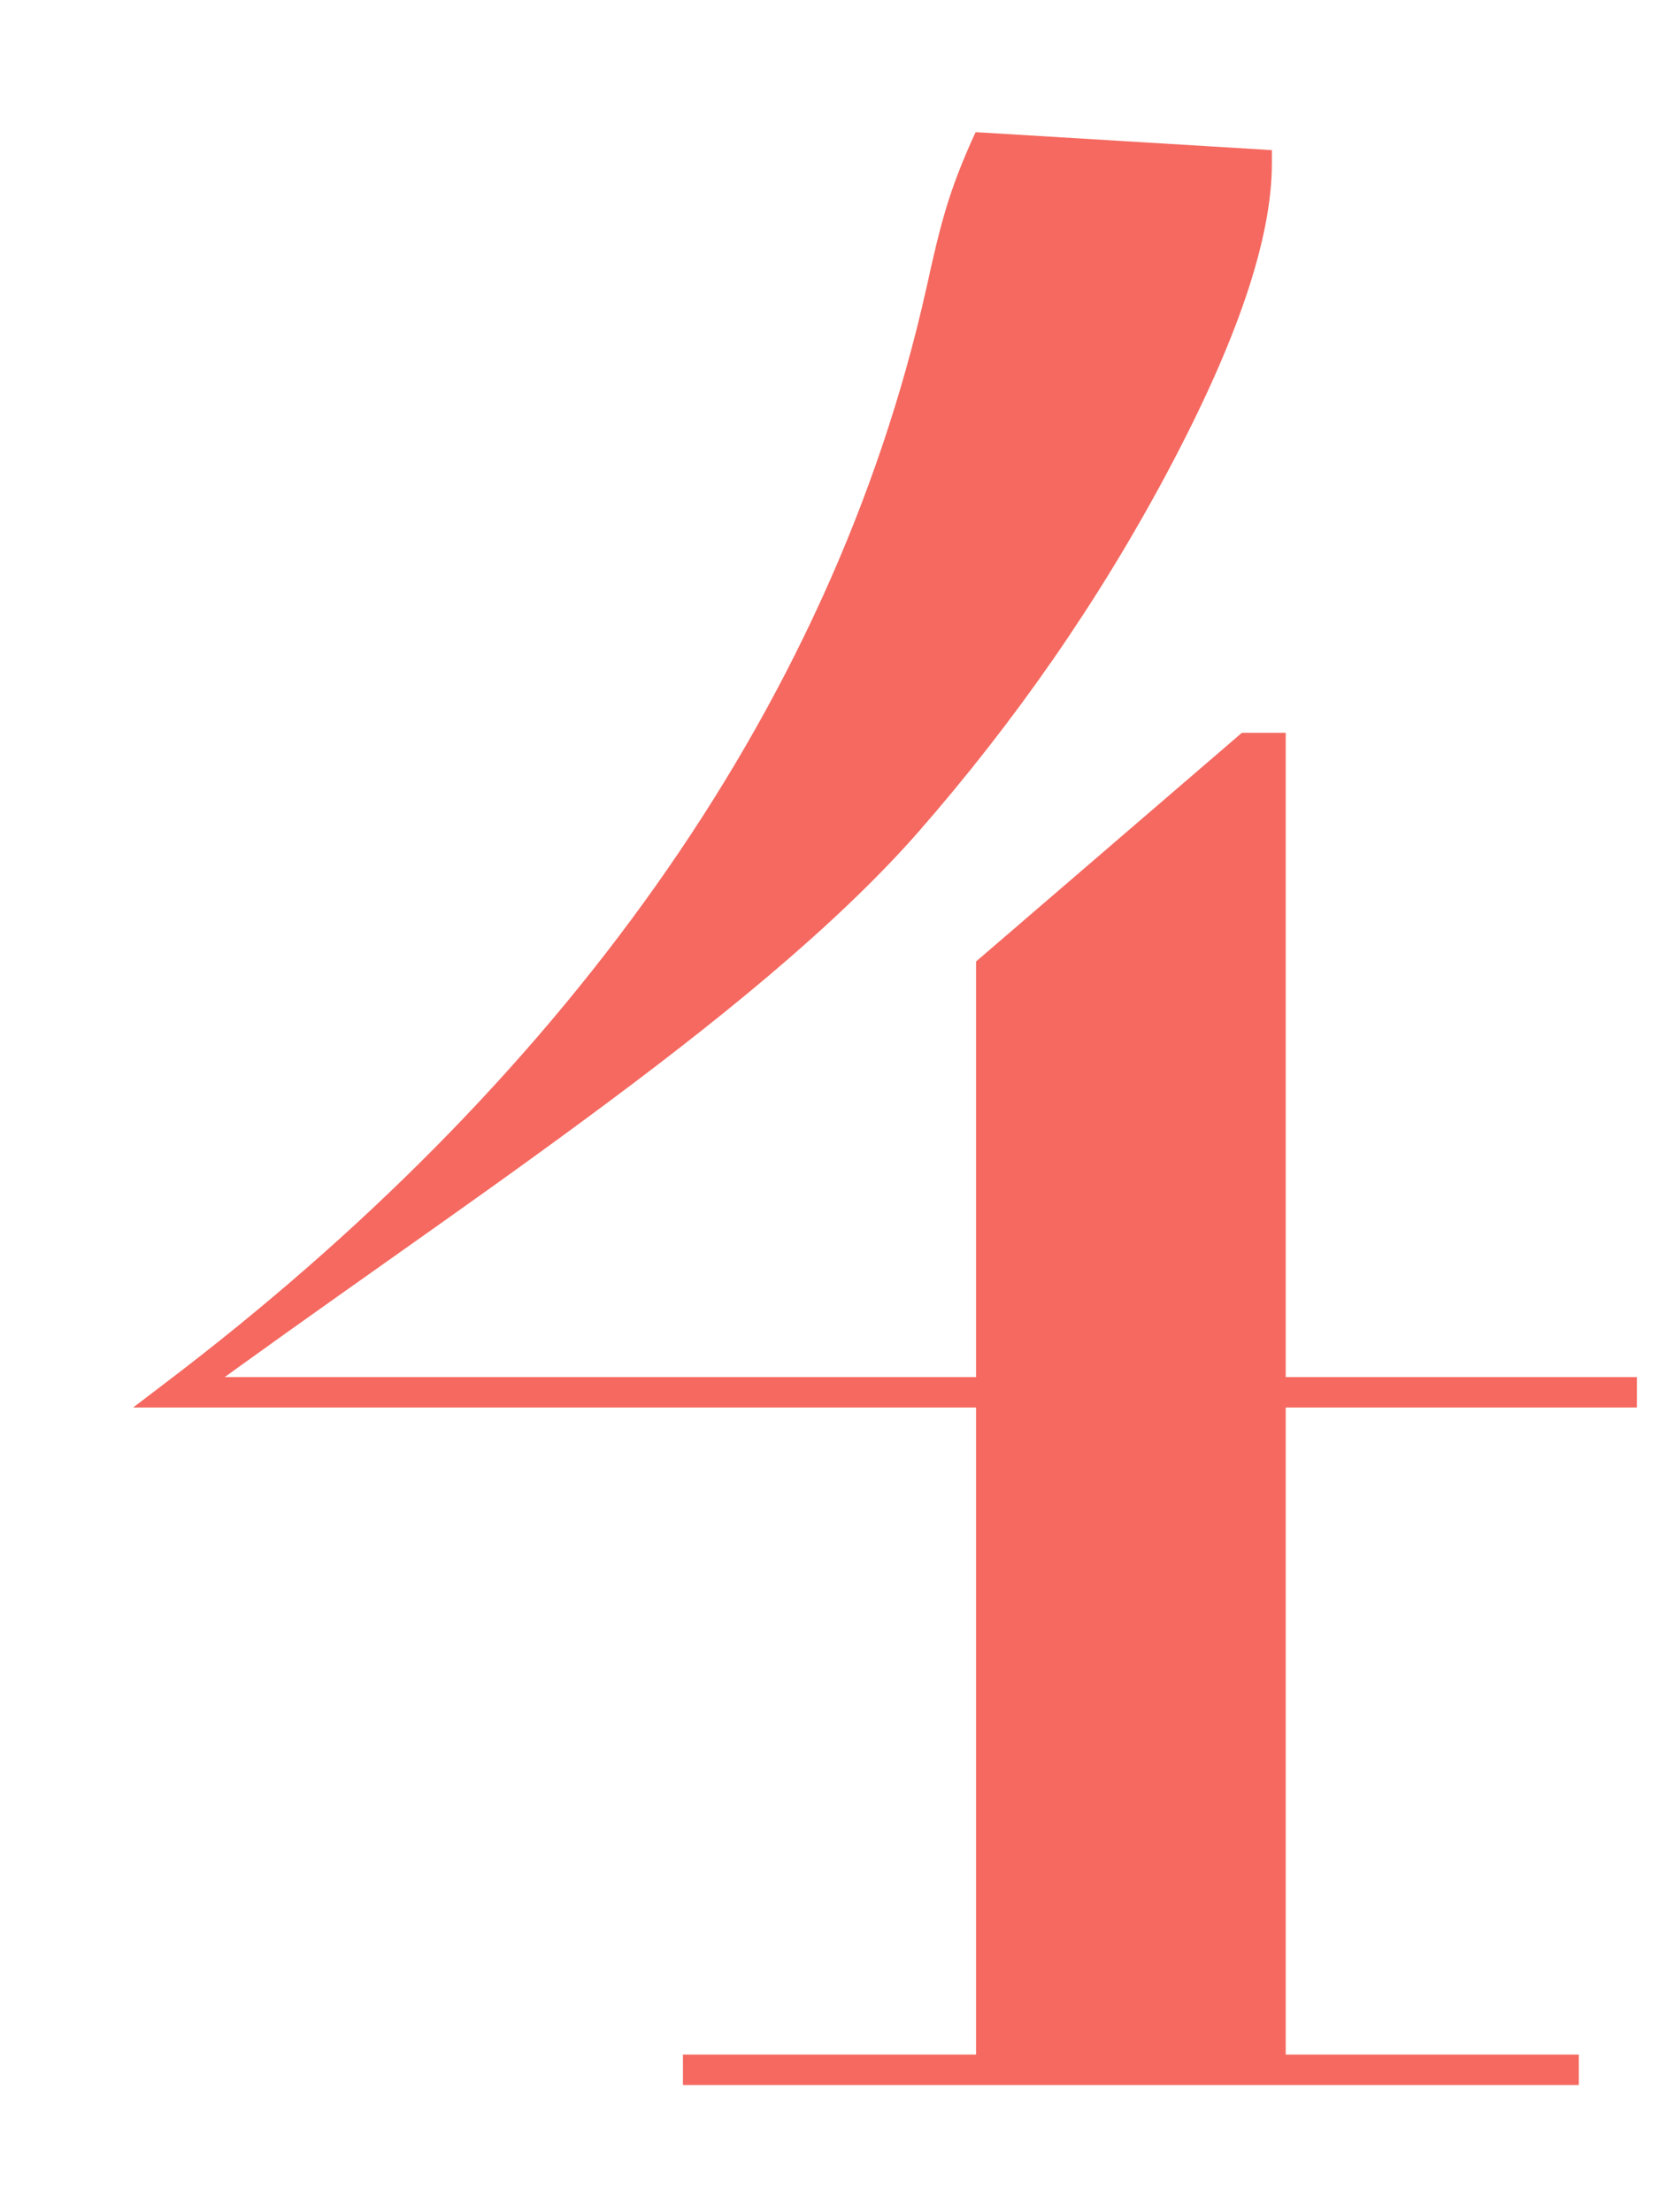
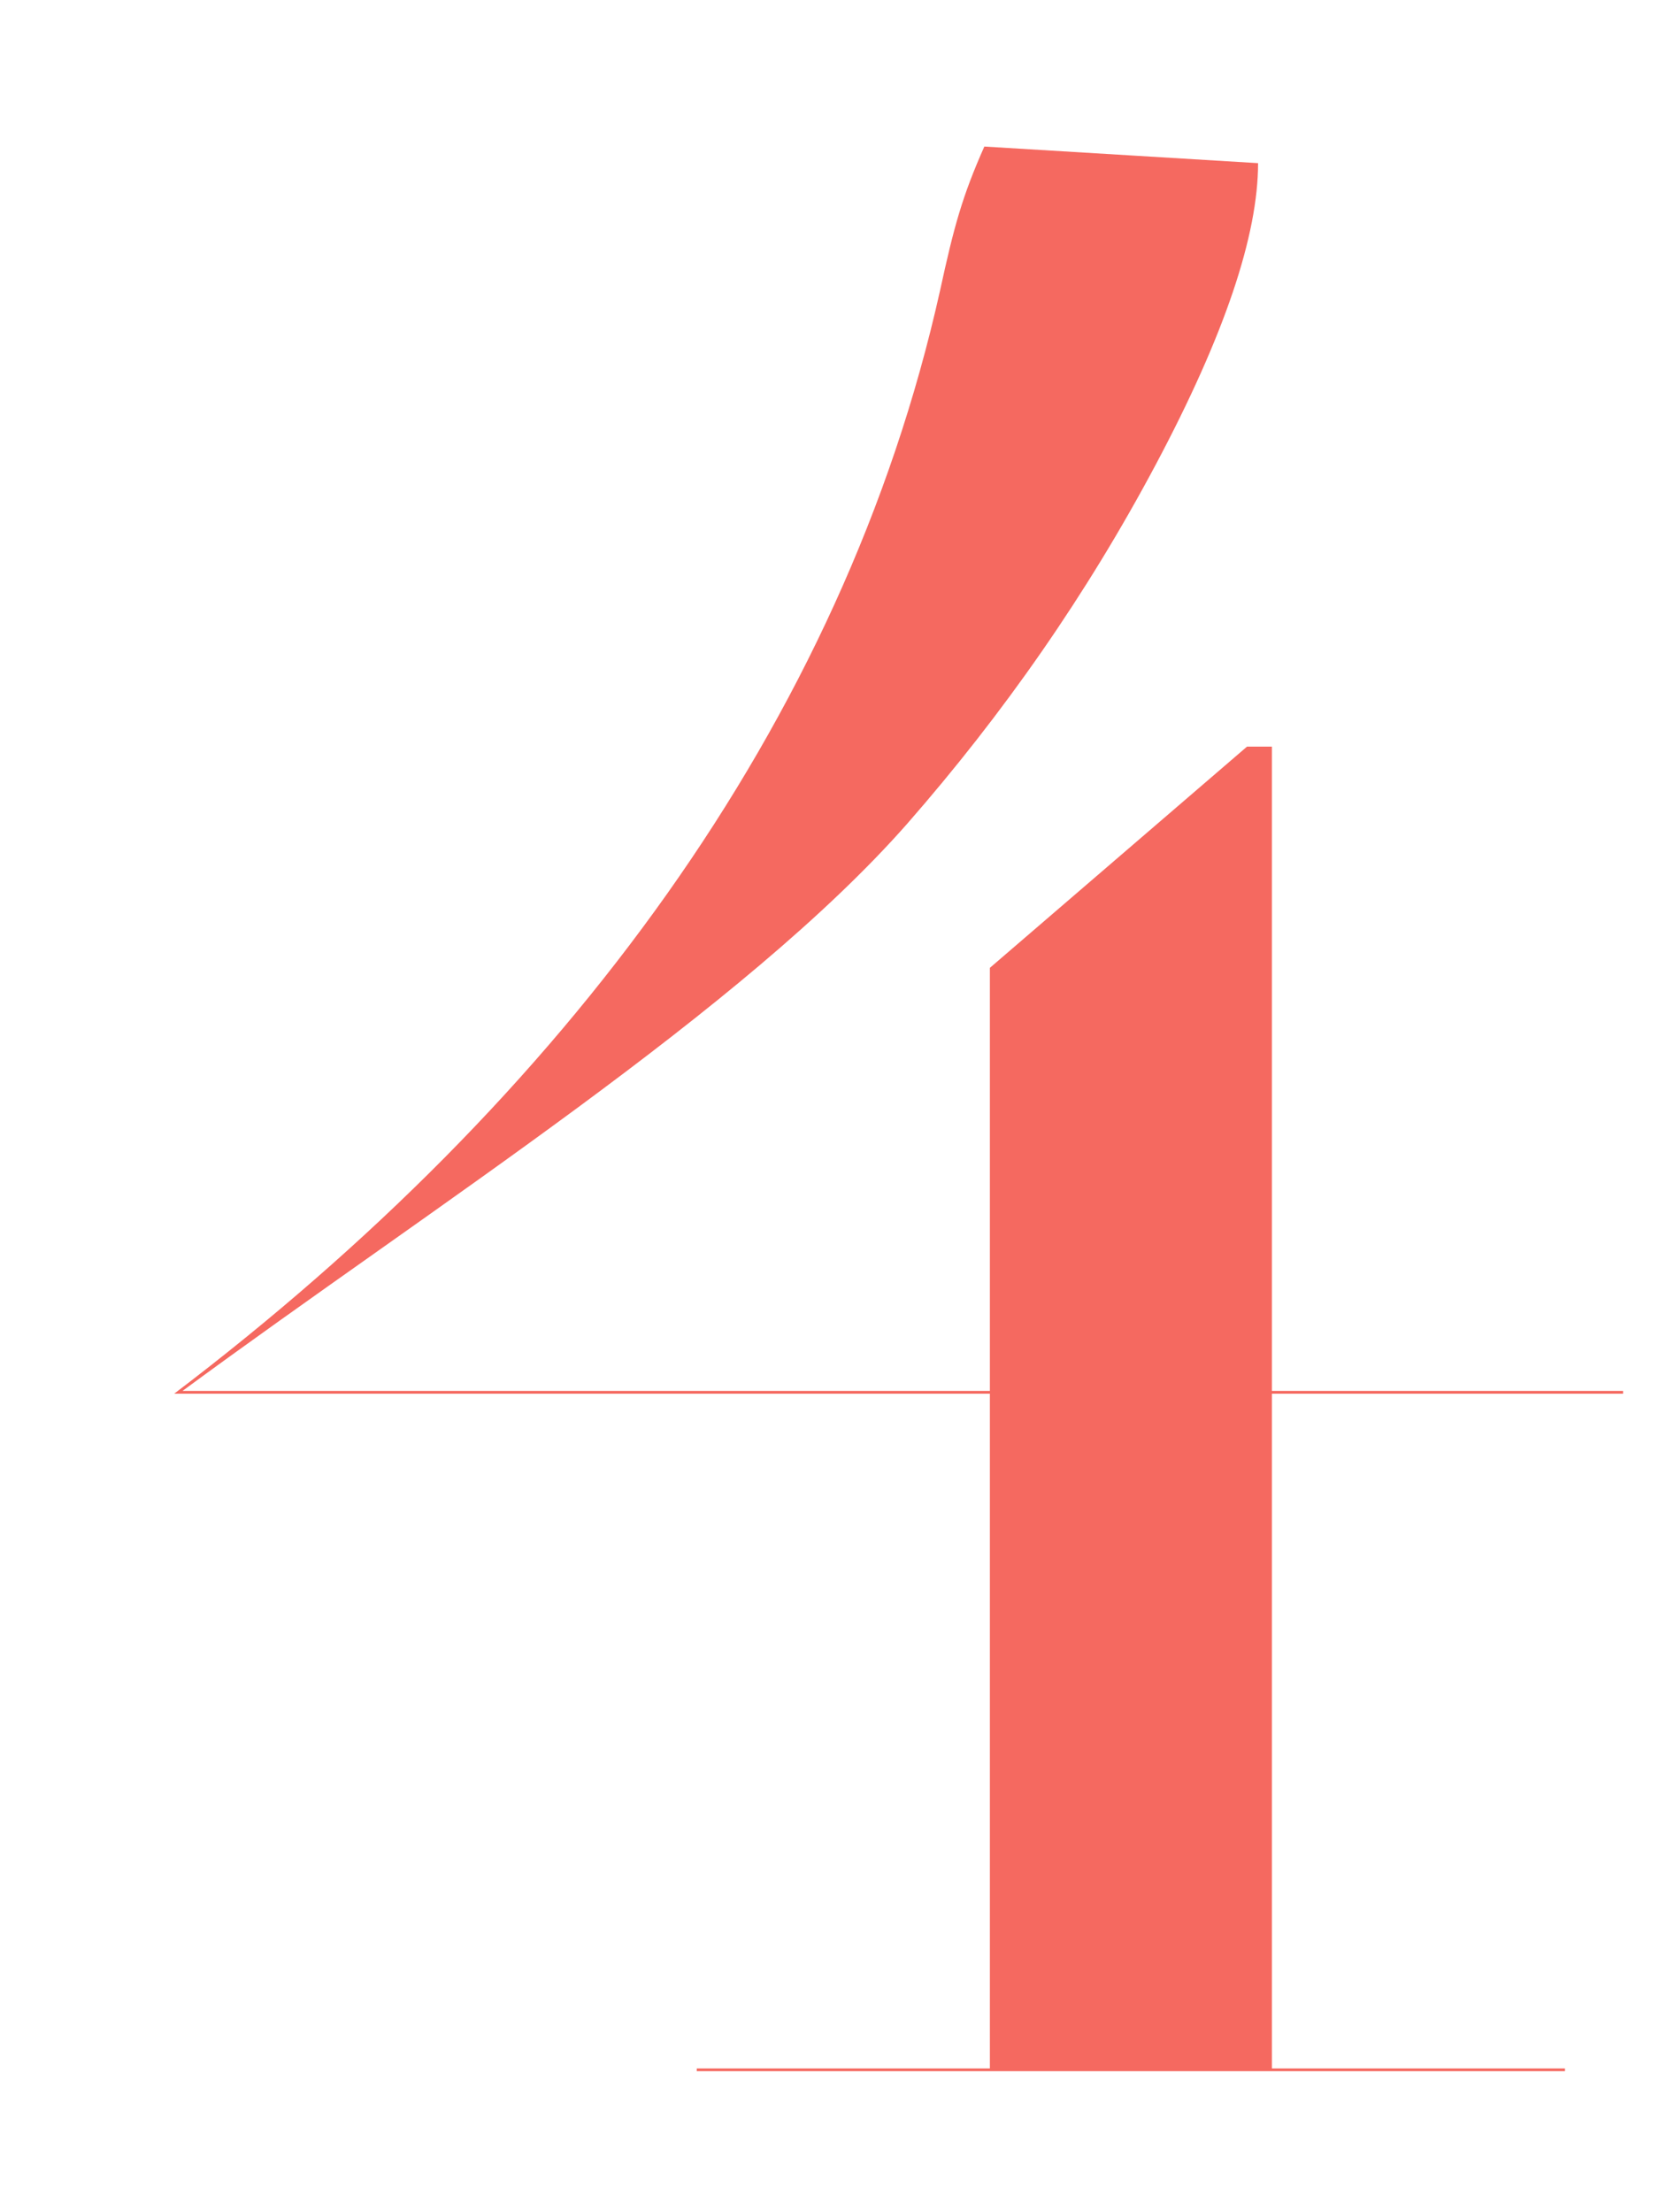
<svg xmlns="http://www.w3.org/2000/svg" width="12" height="16" viewBox="0 0 12 16" fill="none">
  <path d="M11.74 10.08H9.2V14.96H11.32V14.98H5.04V14.96H7.16V10.08H1.26C4.08 7.94 6.1 5.24 6.8 2.1C6.9 1.64 6.96 1.42 7.12 1.06L9.1 1.18C9.1 1.7 8.86 2.42 8.36 3.36C7.86 4.3 7.26 5.16 6.56 5.96C5.38 7.3 3.14 8.72 1.32 10.06H7.16V7L9.02 5.4H9.2V10.06H11.74V10.08Z" fill="#F56960" />
-   <path d="M11.74 10.08V10.18H11.84V10.08H11.74ZM9.2 10.08V9.98H9.1V10.08H9.2ZM9.2 14.96H9.1V15.06H9.2V14.96ZM11.32 14.96H11.42V14.86H11.32V14.96ZM11.32 14.98V15.08H11.42V14.98H11.32ZM5.04 14.98H4.94V15.08H5.04V14.98ZM5.04 14.96V14.86H4.94V14.96H5.04ZM7.16 14.96V15.06H7.26V14.96H7.16ZM7.16 10.08H7.26V9.98H7.16V10.08ZM1.26 10.08L1.199 10L0.963 10.18H1.26V10.08ZM6.8 2.1L6.897 2.122L6.897 2.121L6.8 2.1ZM7.12 1.06L7.126 0.96L7.057 0.956L7.028 1.019L7.12 1.06ZM9.1 1.18H9.2V1.086L9.106 1.08L9.1 1.18ZM8.36 3.36L8.448 3.407L8.36 3.36ZM6.56 5.96L6.635 6.026L6.635 6.026L6.56 5.96ZM1.32 10.06L1.26 9.979L1.015 10.16H1.32V10.06ZM7.16 10.06V10.16H7.26V10.06H7.16ZM7.16 7L7.095 6.924L7.06 6.954V7H7.16ZM9.02 5.4V5.3H8.983L8.955 5.324L9.02 5.4ZM9.2 5.4H9.3V5.3H9.2V5.4ZM9.2 10.06H9.1V10.16H9.2V10.06ZM11.74 10.06H11.84V9.96H11.74V10.06ZM11.74 10.08V9.98H9.2V10.08V10.18H11.74V10.08ZM9.2 10.08H9.1V14.96H9.2H9.3V10.08H9.2ZM9.2 14.96V15.06H11.32V14.96V14.86H9.2V14.96ZM11.32 14.96H11.22V14.98H11.32H11.42V14.96H11.32ZM11.32 14.98V14.88H5.04V14.98V15.08H11.32V14.98ZM5.04 14.98H5.14V14.96H5.04H4.94V14.98H5.04ZM5.04 14.96V15.06H7.16V14.96V14.86H5.04V14.96ZM7.16 14.96H7.26V10.08H7.16H7.06V14.96H7.16ZM7.16 10.08V9.98H1.26V10.08V10.18H7.16V10.08ZM1.26 10.08L1.32 10.16C4.154 8.01 6.191 5.291 6.897 2.122L6.8 2.1L6.702 2.078C6.009 5.189 4.006 7.87 1.199 10L1.26 10.08ZM6.8 2.1L6.897 2.121C6.997 1.665 7.055 1.452 7.211 1.101L7.12 1.06L7.028 1.019C6.864 1.388 6.803 1.615 6.702 2.079L6.8 2.1ZM7.12 1.06L7.114 1.16L9.094 1.28L9.1 1.18L9.106 1.08L7.126 0.96L7.12 1.06ZM9.1 1.18H9C9 1.674 8.77 2.376 8.271 3.313L8.36 3.36L8.448 3.407C8.95 2.464 9.2 1.726 9.2 1.18H9.1ZM8.36 3.36L8.271 3.313C7.775 4.246 7.18 5.1 6.485 5.894L6.56 5.96L6.635 6.026C7.34 5.22 7.944 4.354 8.448 3.407L8.36 3.36ZM6.56 5.96L6.485 5.894C5.902 6.555 5.055 7.24 4.12 7.93C3.654 8.274 3.167 8.618 2.683 8.961C2.198 9.303 1.716 9.644 1.26 9.979L1.32 10.06L1.379 10.14C1.833 9.806 2.314 9.467 2.798 9.124C3.282 8.782 3.771 8.436 4.239 8.09C5.175 7.4 6.037 6.705 6.635 6.026L6.56 5.96ZM1.32 10.06V10.16H7.16V10.06V9.96H1.32V10.06ZM7.16 10.06H7.26V7H7.16H7.06V10.06H7.16ZM7.16 7L7.225 7.076L9.085 5.476L9.02 5.4L8.955 5.324L7.095 6.924L7.16 7ZM9.02 5.4V5.5H9.2V5.4V5.3H9.02V5.4ZM9.2 5.4H9.1V10.06H9.2H9.3V5.4H9.2ZM9.2 10.06V10.16H11.74V10.06V9.96H9.2V10.06ZM11.74 10.06H11.64V10.08H11.74H11.84V10.06H11.74Z" fill="#F56960" />
</svg>